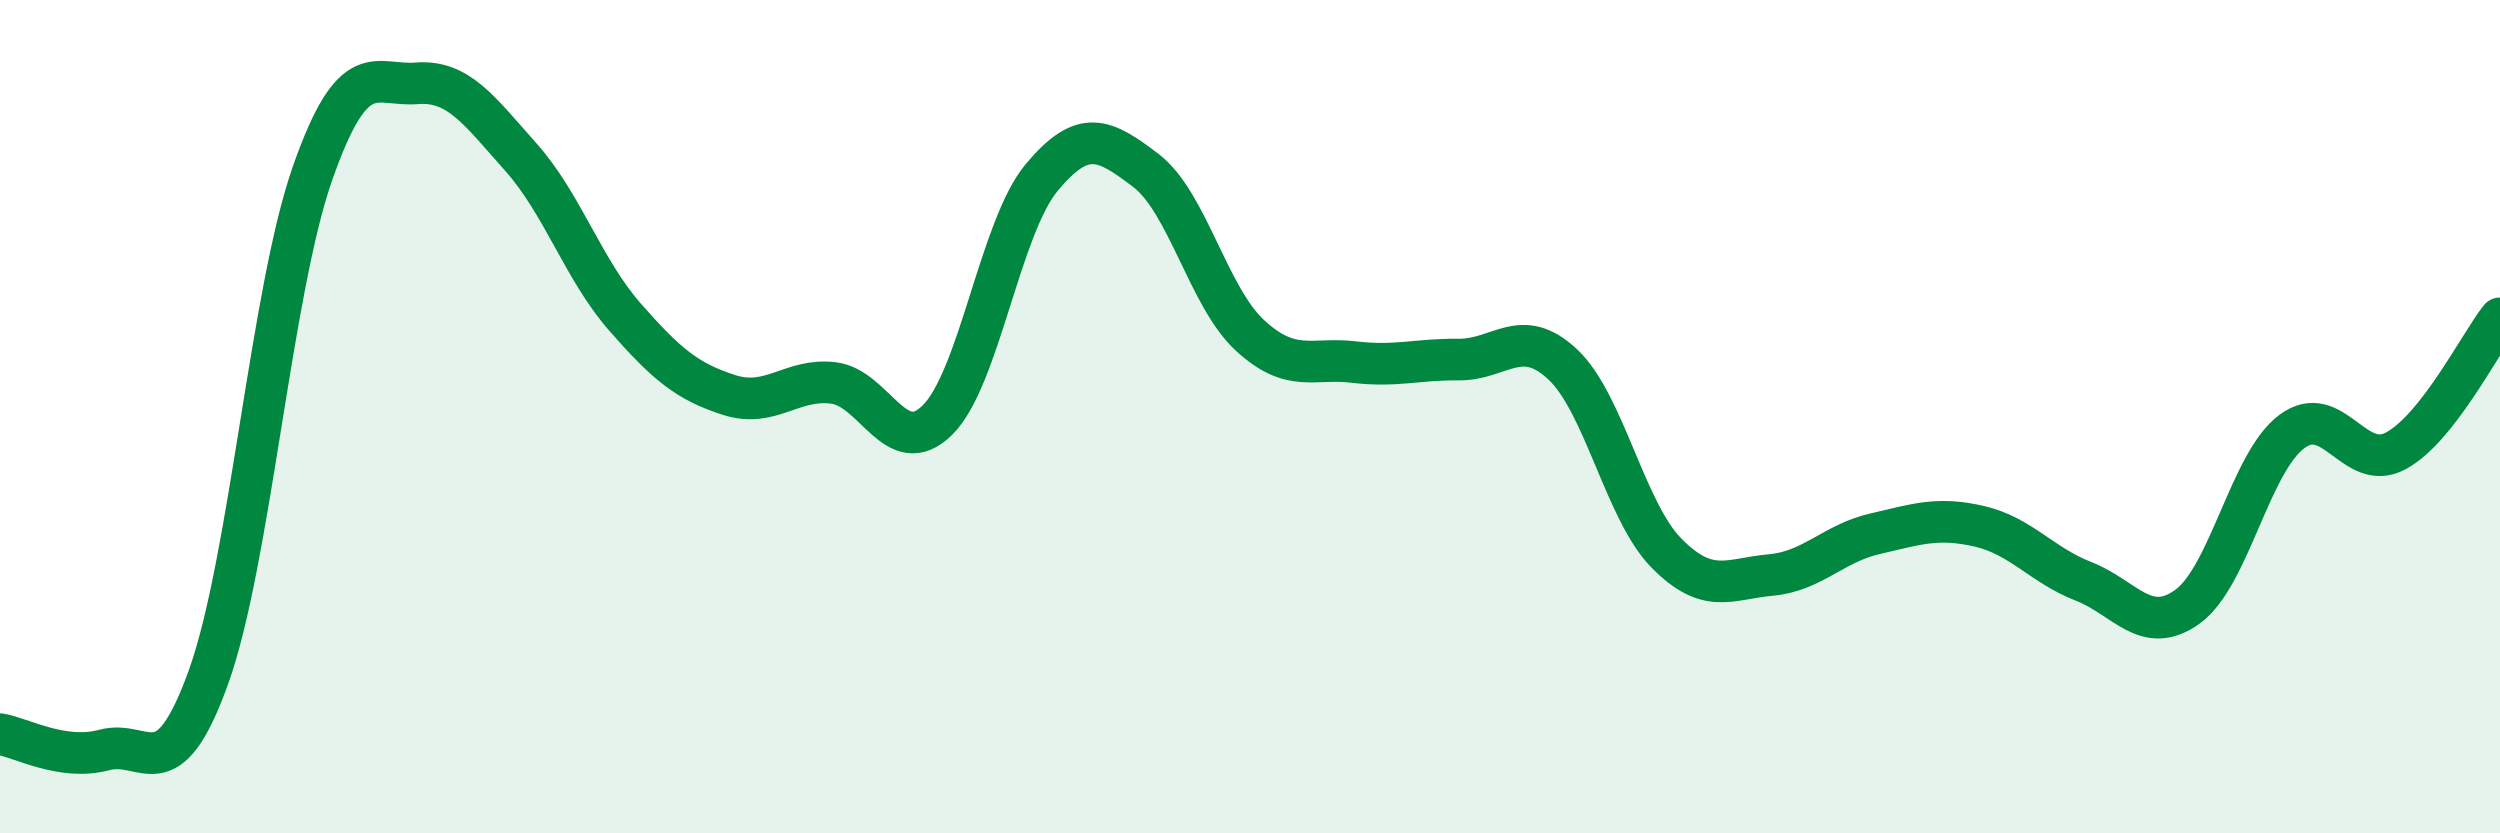
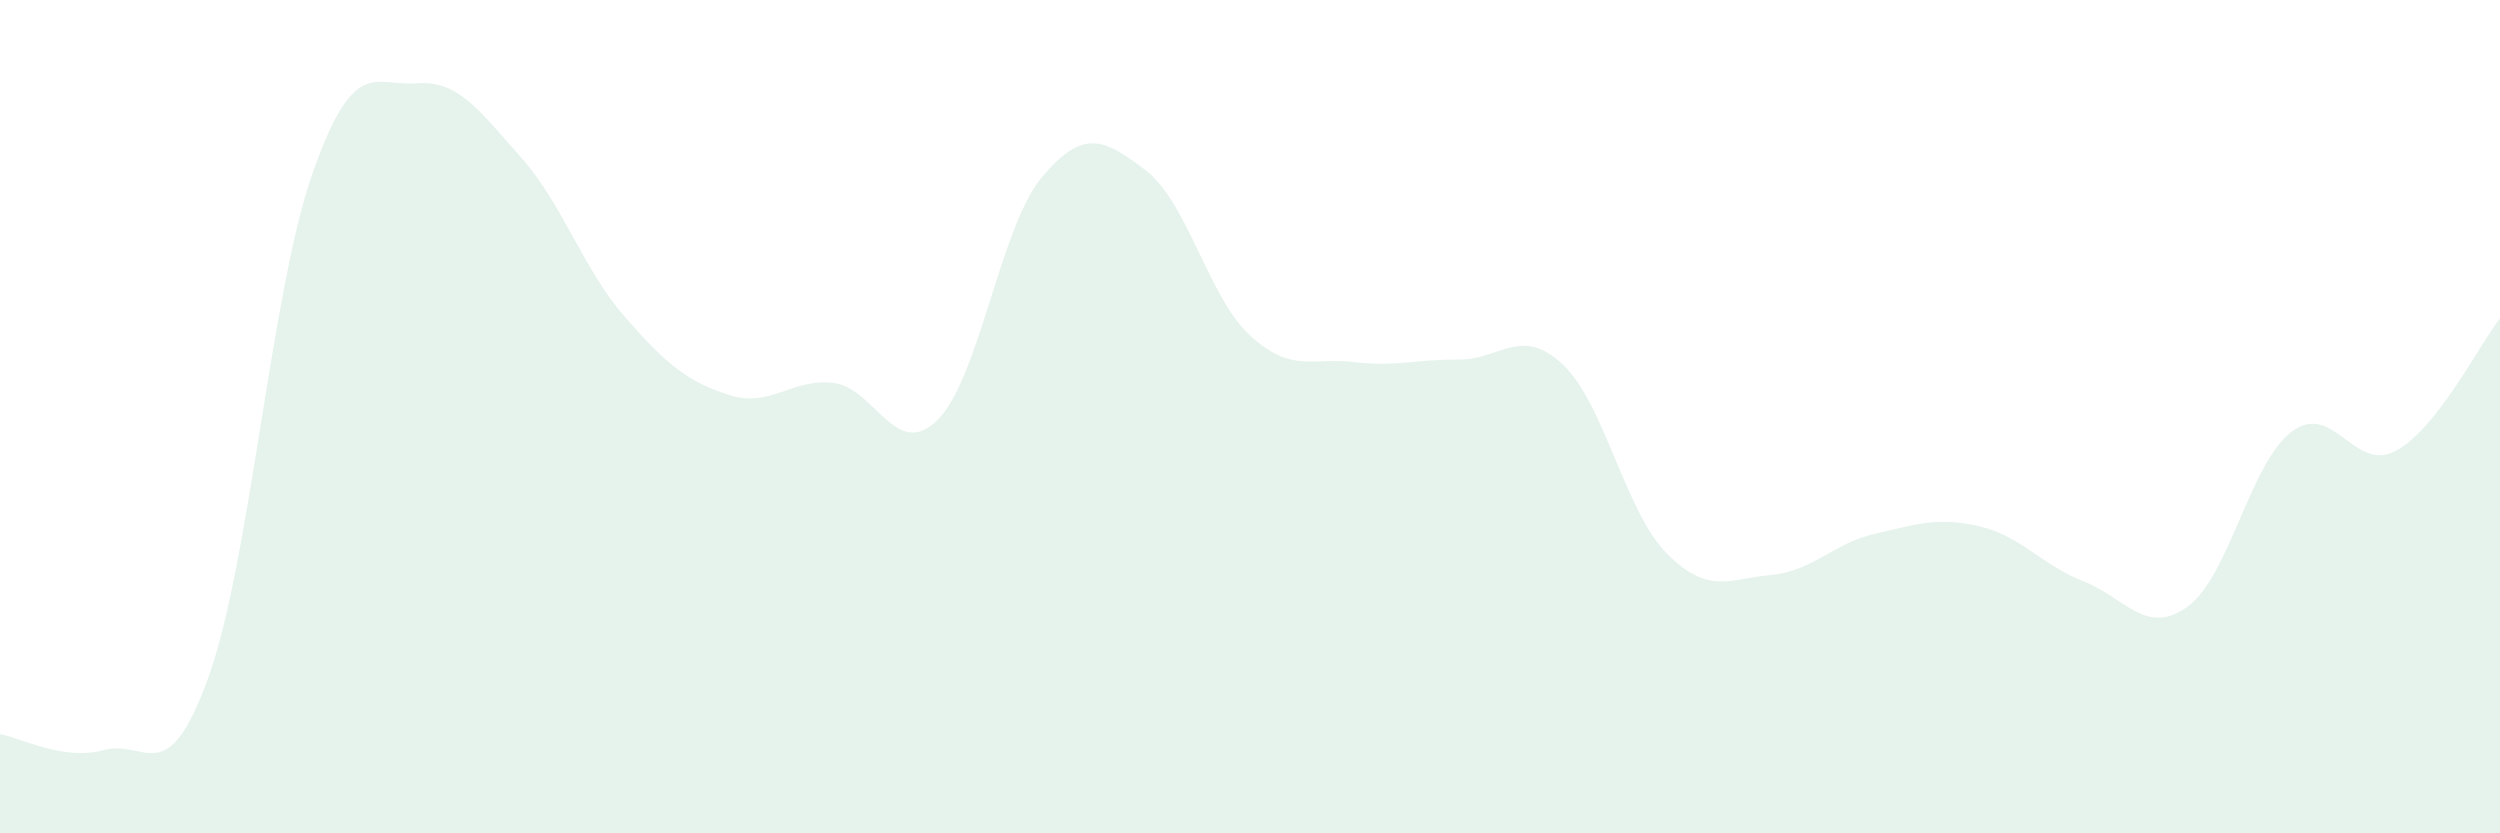
<svg xmlns="http://www.w3.org/2000/svg" width="60" height="20" viewBox="0 0 60 20">
  <path d="M 0,17.62 C 0.5,17.7 1.5,18.27 2.5,18 C 3.5,17.73 4,19.03 5,16.26 C 6,13.49 6.5,7.01 7.5,4.16 C 8.5,1.31 9,2.08 10,2 C 11,1.92 11.5,2.65 12.5,3.77 C 13.5,4.89 14,6.47 15,7.61 C 16,8.75 16.5,9.16 17.5,9.48 C 18.5,9.8 19,9.07 20,9.19 C 21,9.31 21.5,11.07 22.5,10.08 C 23.5,9.09 24,5.46 25,4.26 C 26,3.06 26.5,3.33 27.5,4.09 C 28.5,4.85 29,7.13 30,8.05 C 31,8.97 31.5,8.57 32.5,8.69 C 33.5,8.81 34,8.62 35,8.63 C 36,8.64 36.5,7.81 37.5,8.74 C 38.5,9.67 39,12.27 40,13.28 C 41,14.29 41.5,13.89 42.5,13.8 C 43.5,13.71 44,13.04 45,12.81 C 46,12.58 46.5,12.4 47.5,12.63 C 48.5,12.86 49,13.56 50,13.95 C 51,14.34 51.5,15.28 52.5,14.56 C 53.5,13.84 54,11.11 55,10.36 C 56,9.61 56.5,11.36 57.5,10.82 C 58.5,10.28 59.5,8.28 60,7.64L60 20L0 20Z" fill="#008740" opacity="0.1" stroke-linecap="round" stroke-linejoin="round" />
-   <path d="M 0,17.62 C 0.5,17.7 1.5,18.27 2.5,18 C 3.5,17.73 4,19.03 5,16.26 C 6,13.49 6.5,7.01 7.5,4.16 C 8.5,1.31 9,2.08 10,2 C 11,1.92 11.5,2.65 12.5,3.77 C 13.5,4.89 14,6.47 15,7.61 C 16,8.75 16.5,9.16 17.5,9.48 C 18.5,9.8 19,9.07 20,9.19 C 21,9.31 21.5,11.07 22.5,10.08 C 23.5,9.09 24,5.46 25,4.26 C 26,3.06 26.5,3.33 27.5,4.09 C 28.5,4.85 29,7.13 30,8.05 C 31,8.97 31.5,8.57 32.5,8.69 C 33.5,8.81 34,8.62 35,8.63 C 36,8.64 36.5,7.81 37.5,8.74 C 38.5,9.67 39,12.27 40,13.28 C 41,14.29 41.5,13.89 42.5,13.8 C 43.5,13.71 44,13.04 45,12.81 C 46,12.58 46.5,12.4 47.5,12.63 C 48.5,12.86 49,13.56 50,13.95 C 51,14.34 51.5,15.28 52.5,14.56 C 53.5,13.84 54,11.11 55,10.36 C 56,9.61 56.5,11.36 57.5,10.82 C 58.5,10.28 59.5,8.28 60,7.64" stroke="#008740" stroke-width="1" fill="none" stroke-linecap="round" stroke-linejoin="round" />
</svg>